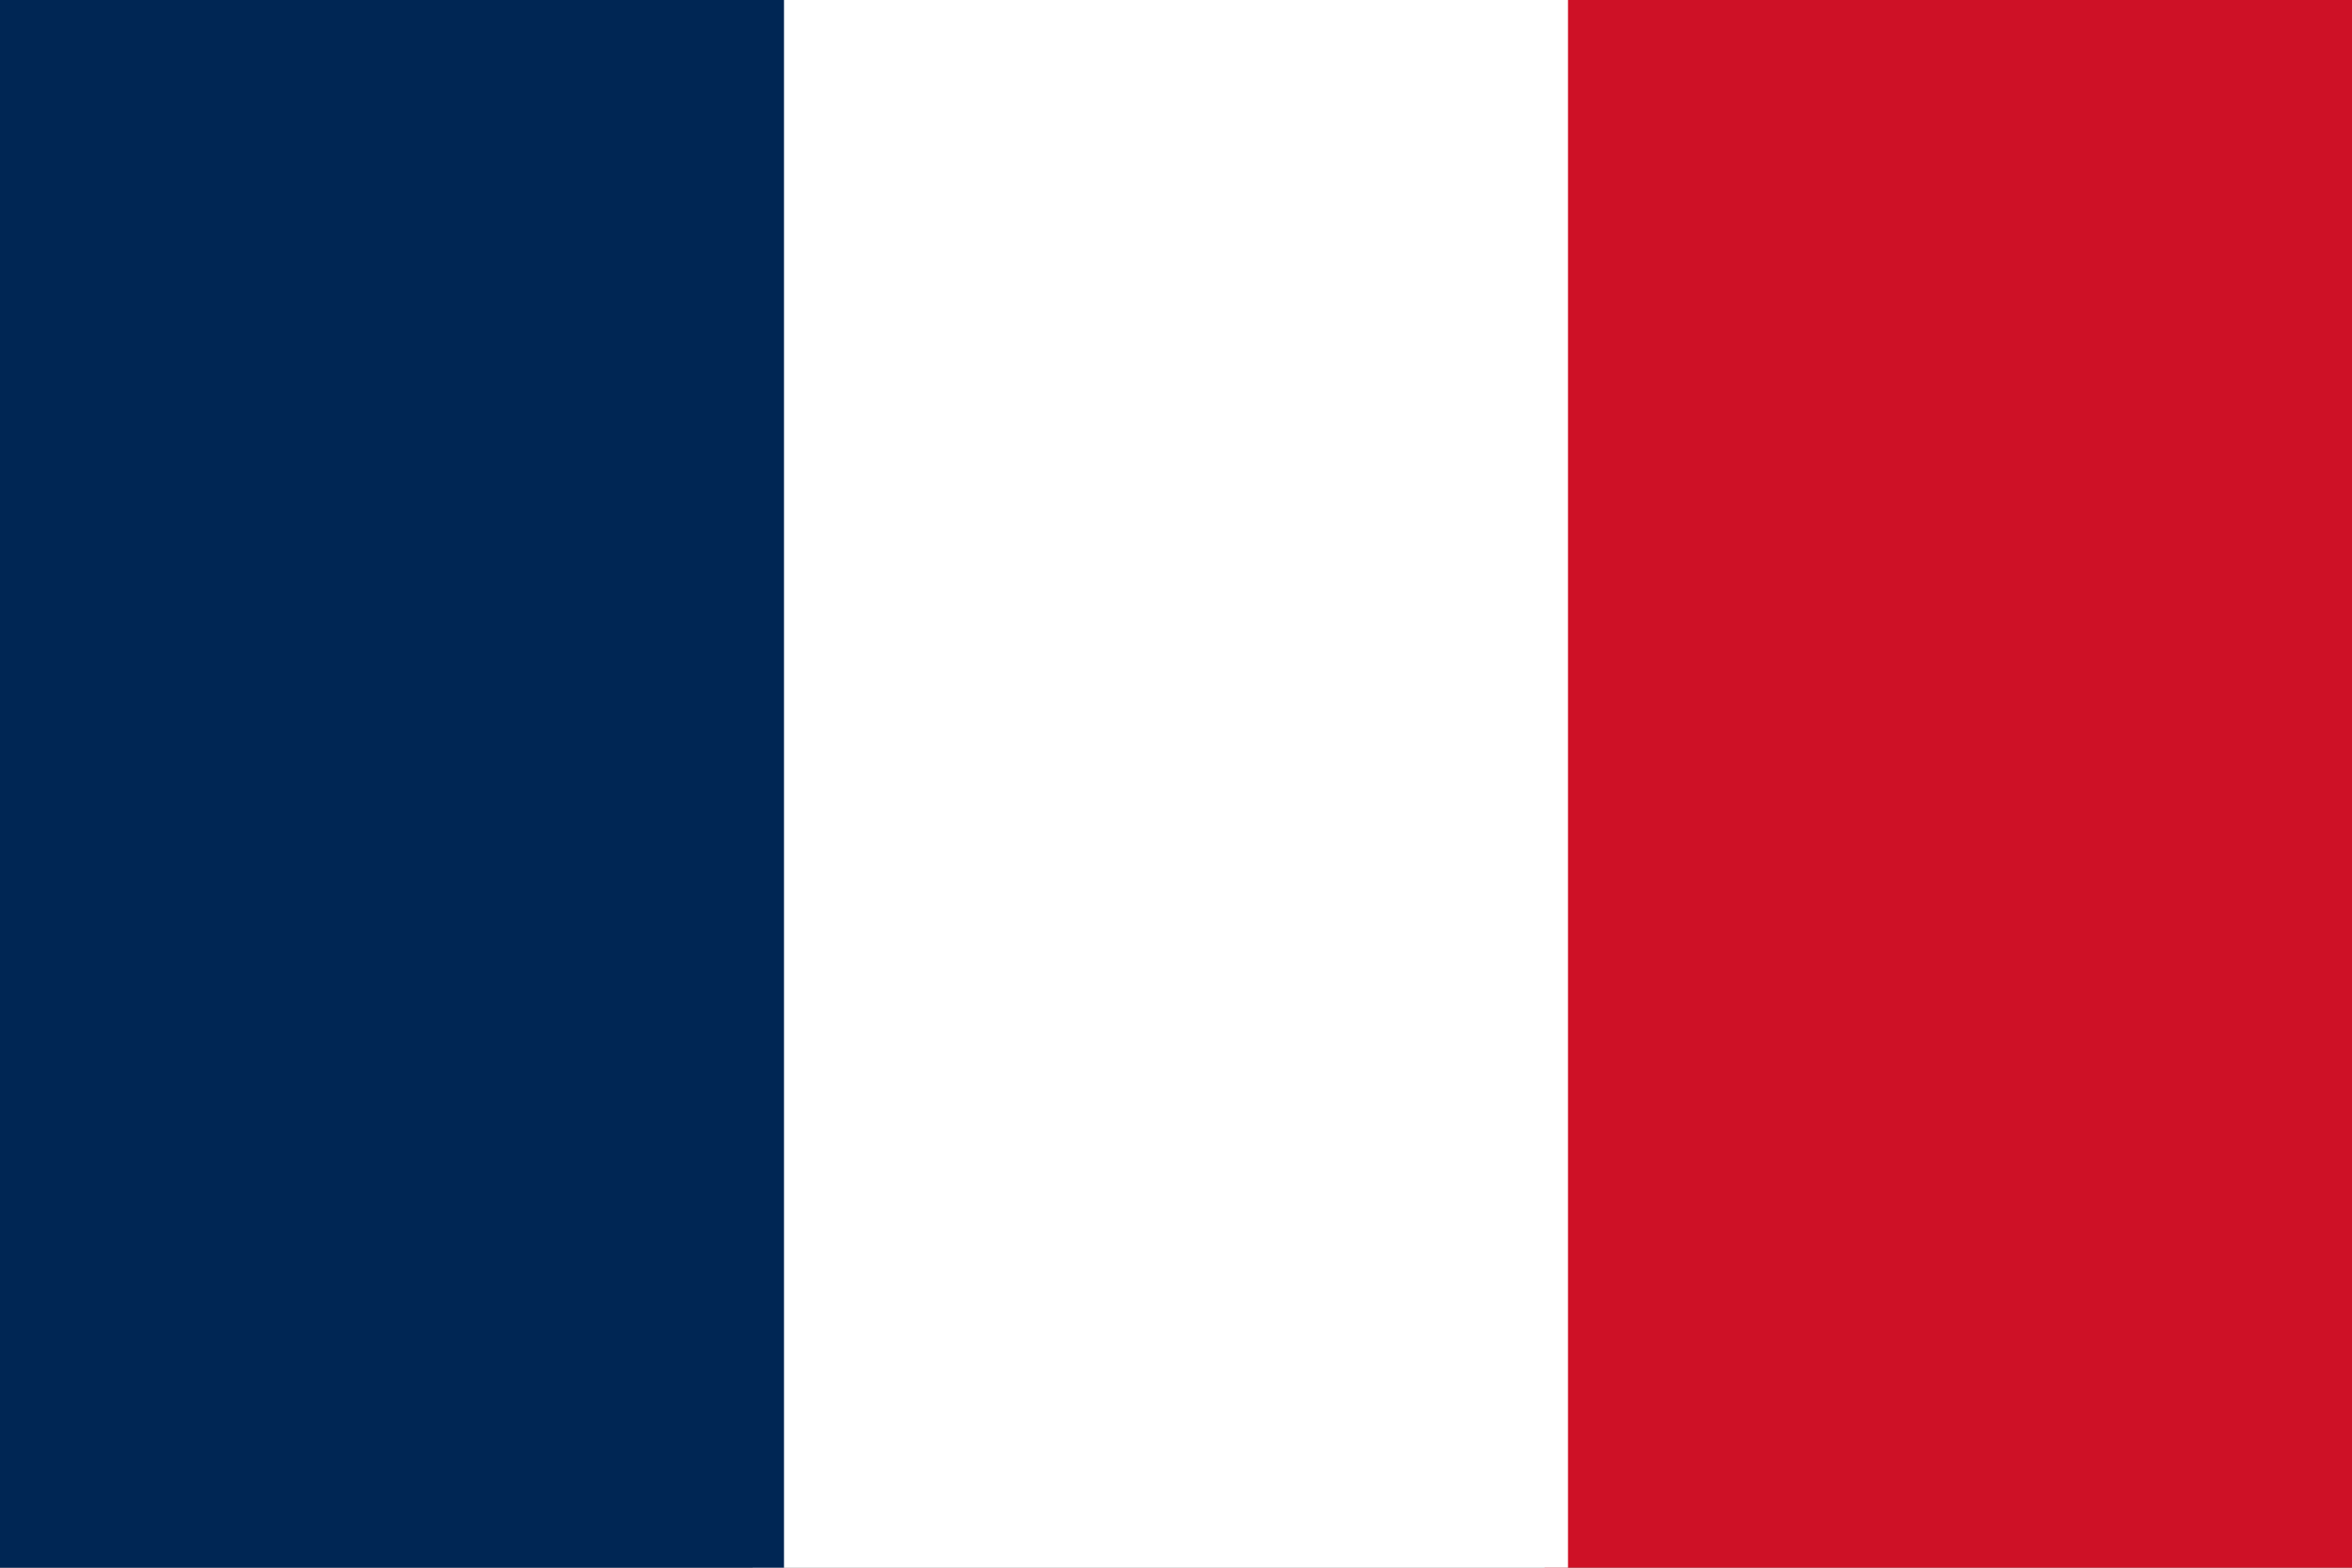
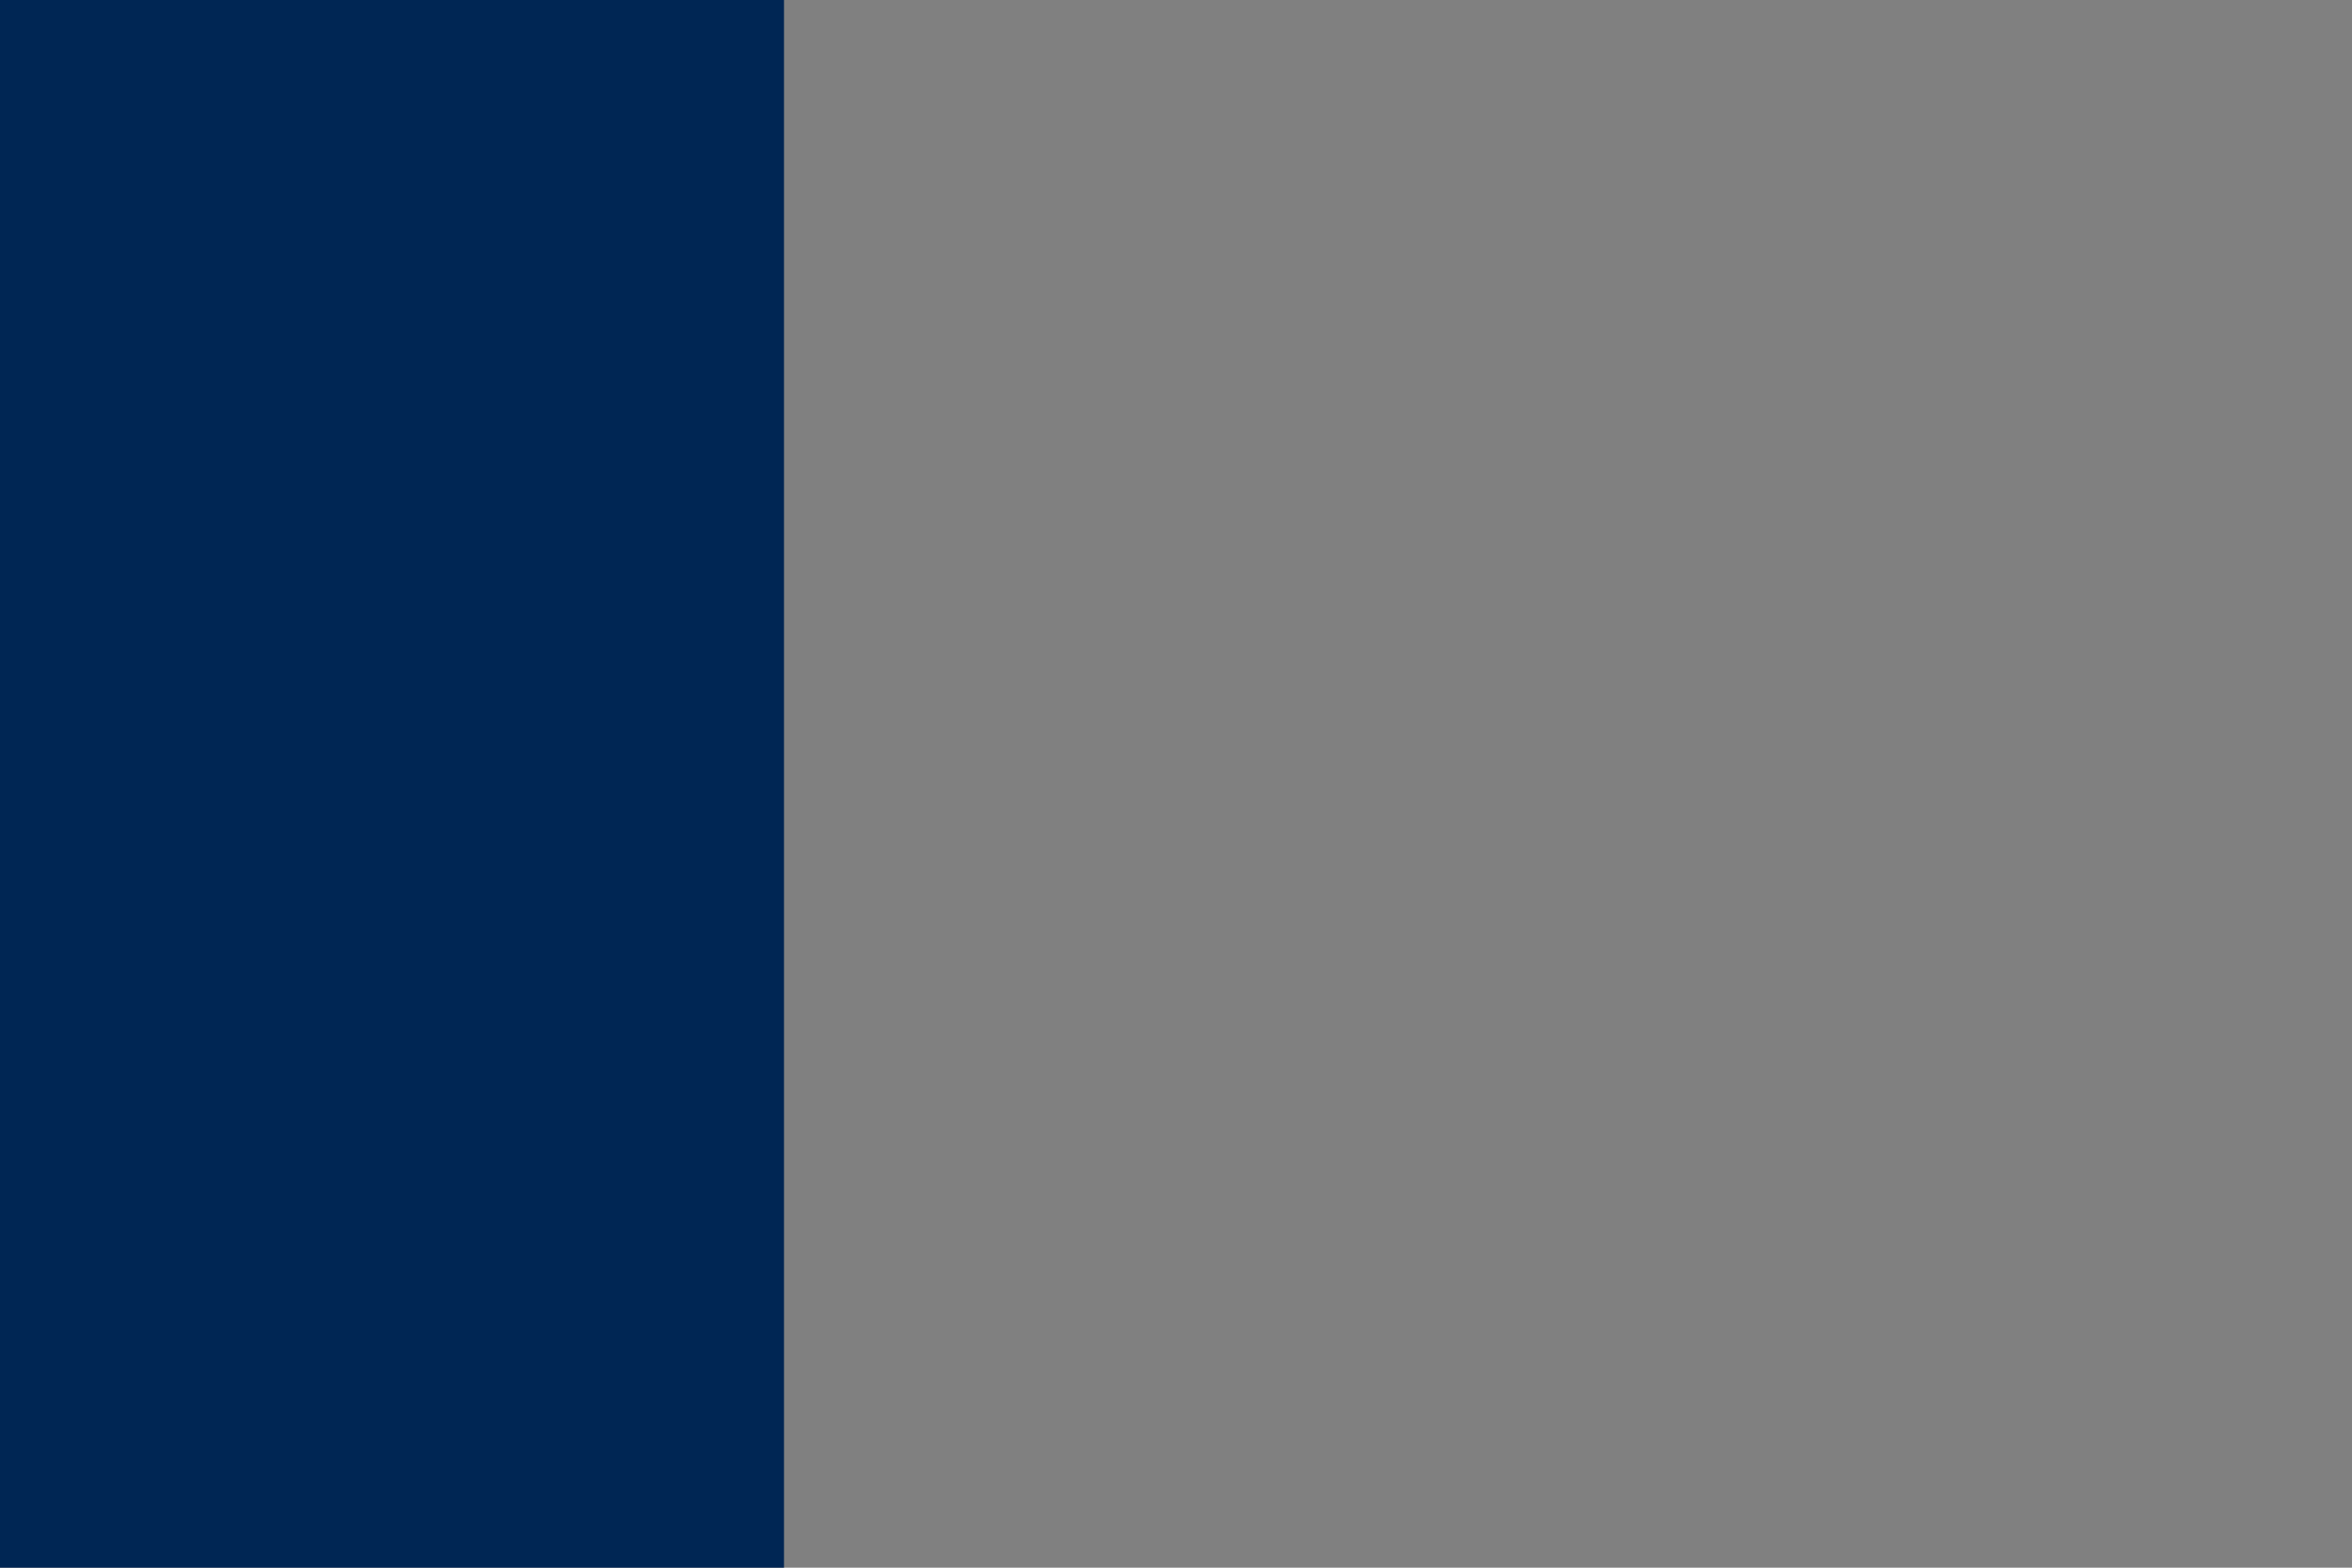
<svg xmlns="http://www.w3.org/2000/svg" width="900" height="600" viewBox="0 0 900 600" fill="none">
  <rect x="0" y="0" width="900" height="600" fill="#808080" stroke="none" />
  <g clip-path="url(#clip0_532_5488)">
-     <path d="M591 0H900V600H591" fill="#CE1126" />
-     <path d="M288 0H600V600H288" fill="white" />
    <path d="M0 0H300V600H0" fill="#002654" />
  </g>
  <defs>
    <clipPath id="clip0_532_5488">
      <rect width="900" height="600" fill="white" />
    </clipPath>
  </defs>
</svg>